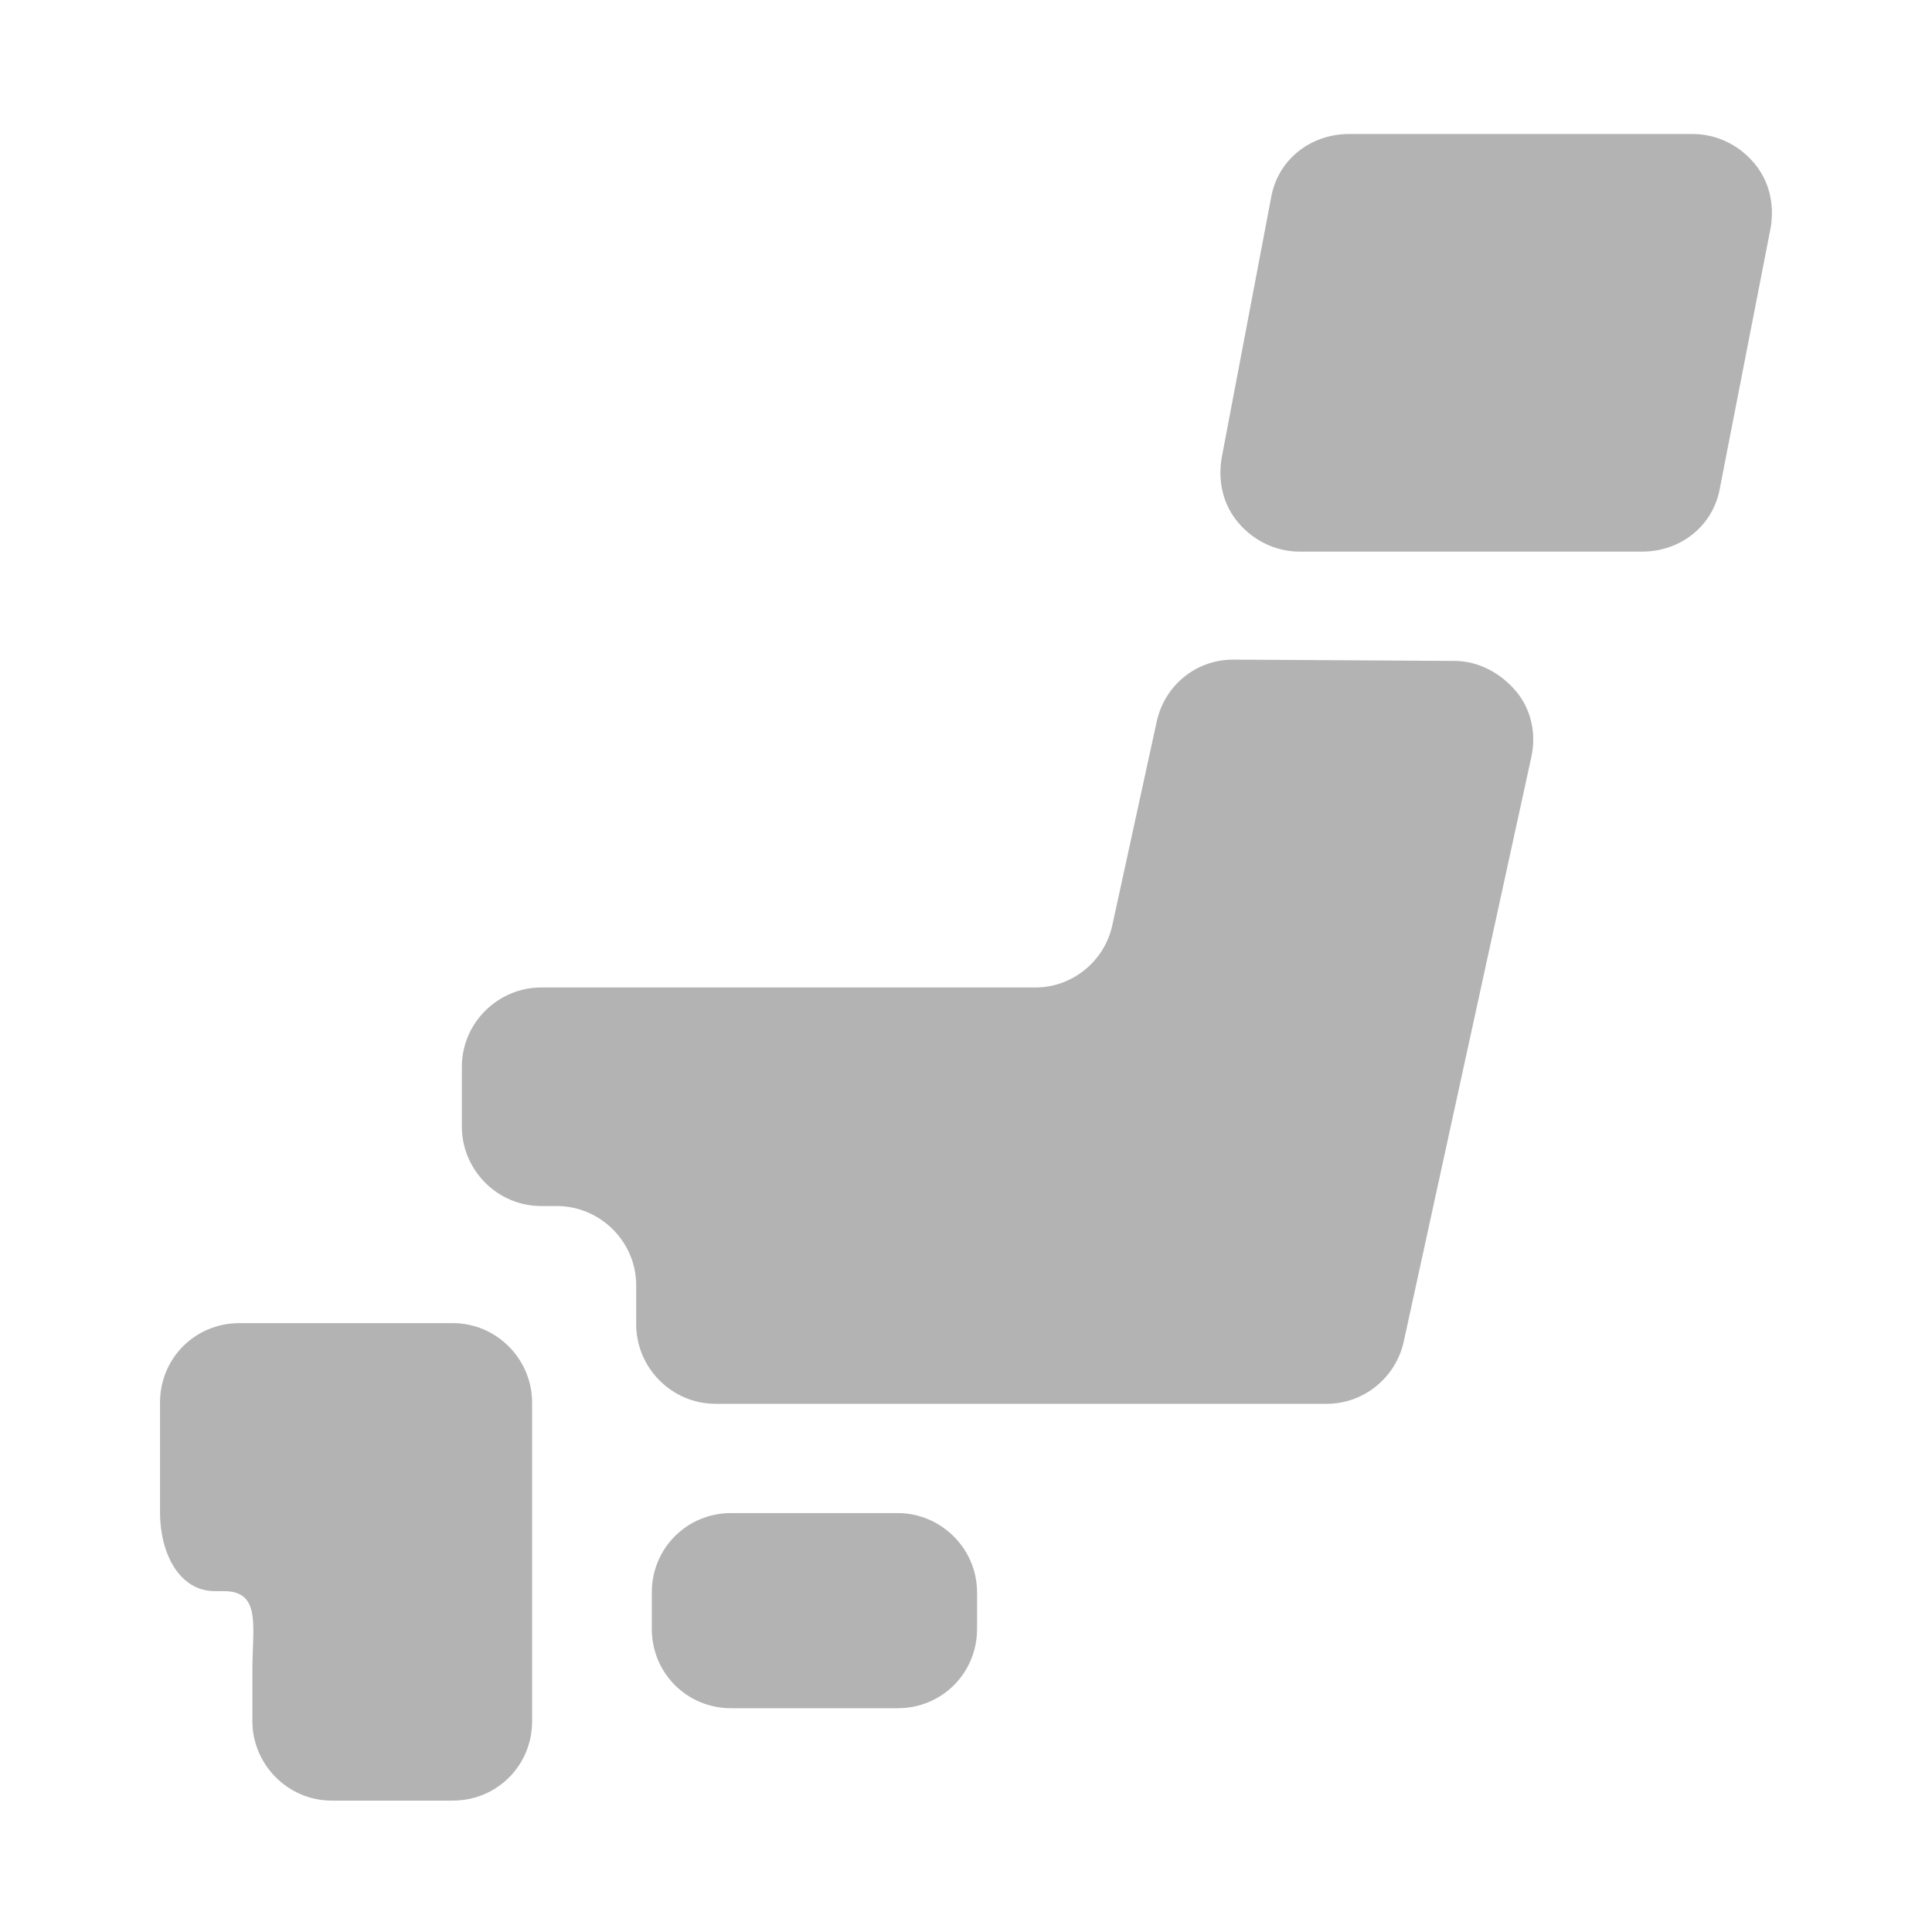
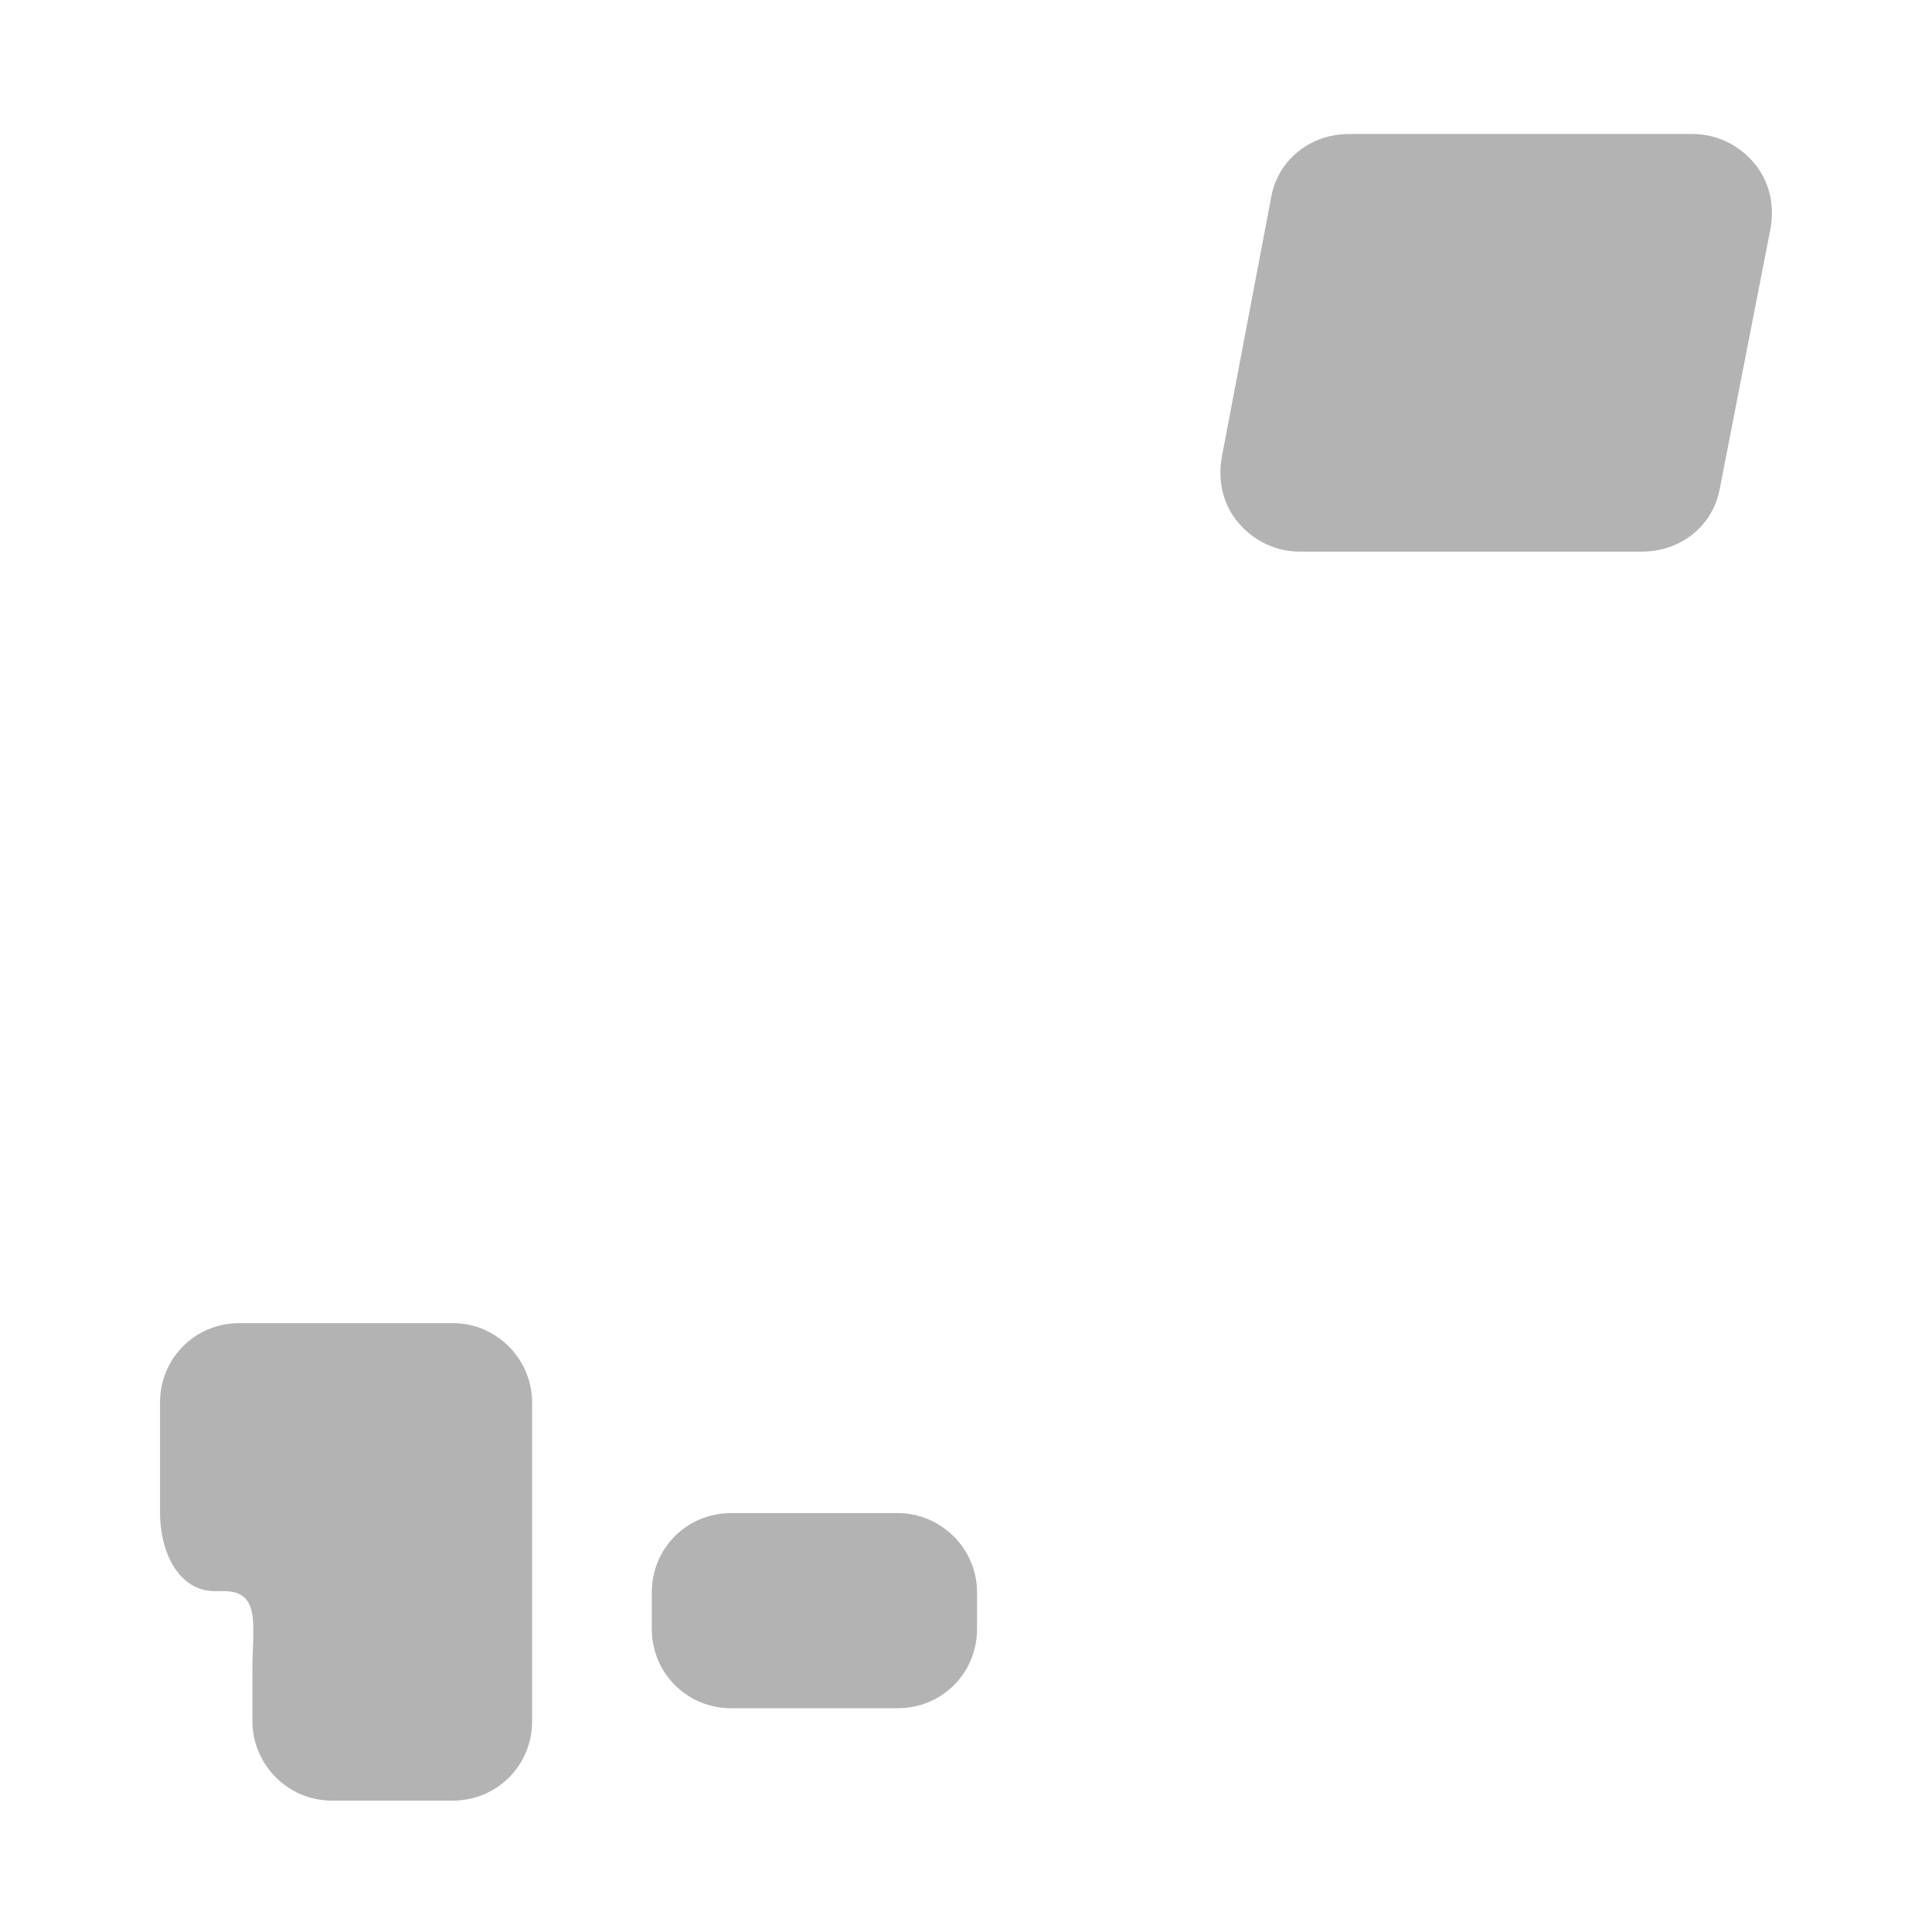
<svg xmlns="http://www.w3.org/2000/svg" version="1.1" id="レイヤー_1" x="0px" y="0px" width="148.5px" height="148.5px" viewBox="0 0 148.5 148.5" style="enable-background:new 0 0 148.5 148.5;" xml:space="preserve">
  <style type="text/css">
	.st0{fill:#B3B3B3;}
</style>
  <g>
    <path class="st0" d="M75.1,125.2c0,3.4-2.7,6.1-6.1,6.1H56.2c-3.4,0-6.1-2.7-6.1-6.1v-2.8c0-3.4,2.7-6.1,6.1-6.1h12.8   c3.3,0,6.1,2.7,6.1,6.1L75.1,125.2L75.1,125.2z" />
    <path class="st0" d="M19.4,101.7h-1c-3.4,0-6.1,2.7-6.1,6.1v8.4c0,3.4,1.6,6.1,4.2,6.1h0.7c2.9,0,2.2,2.7,2.2,6.1v3.9   c0,3.3,2.7,6.1,6.1,6.1h9.3c3.4,0,6.1-2.7,6.1-6.1v-10v-14.5c0-3.3-2.7-6.1-6.1-6.1H19.4z" />
-     <path class="st0" d="M94.8,50.7c-2.9,0-5.3,2-5.9,4.8l-3.4,15.6c-0.6,2.8-3.1,4.8-5.9,4.8h-38c-3.3,0-6.1,2.7-6.1,6.1v4.6   c0,3.3,2.7,6.1,6.1,6.1h1.2c3.3,0,6.1,2.7,6.1,6.1v3c0,3.3,2.7,6.1,6.1,6.1h47c2.8,0,5.3-2,5.9-4.8l9.8-44.9c0.4-1.8,0-3.7-1.2-5.1   c-1.2-1.4-2.9-2.3-4.7-2.3L94.8,50.7L94.8,50.7z" />
    <path class="st0" d="M132.2,37.5c-0.5,2.9-3,4.9-6,4.9H99.9c-1.8,0-3.5-0.8-4.7-2.2s-1.6-3.2-1.3-5l3.8-20c0.5-2.9,3-4.9,6-4.9   h26.4c1.8,0,3.5,0.8,4.7,2.2c1.2,1.4,1.6,3.2,1.3,5L132.2,37.5z" />
  </g>
</svg>